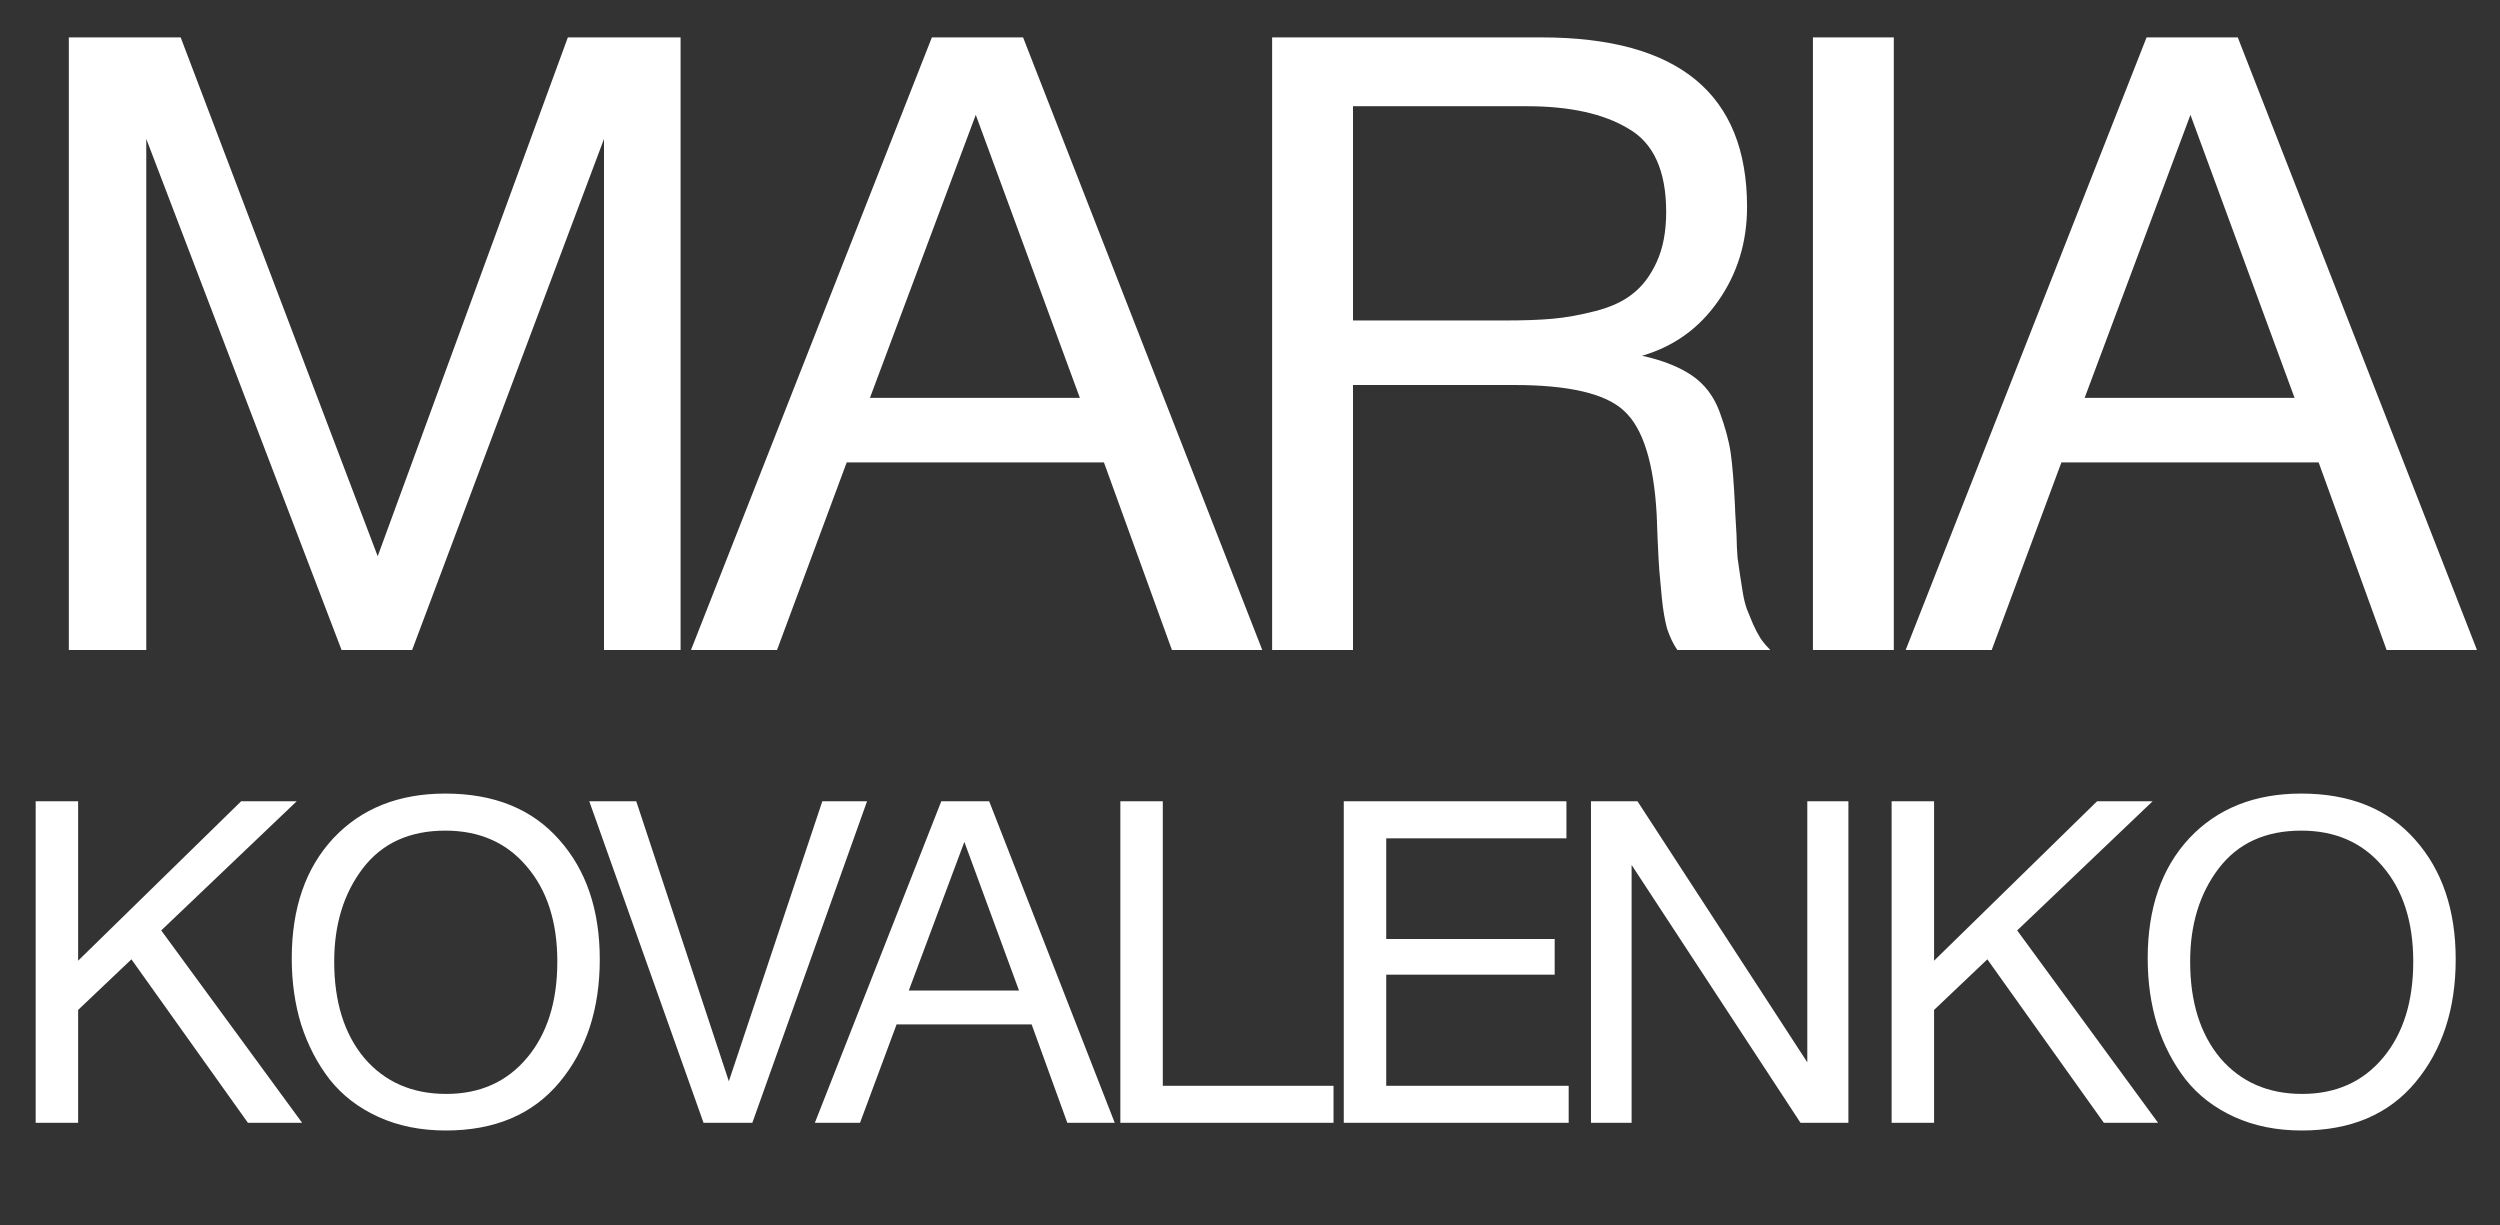
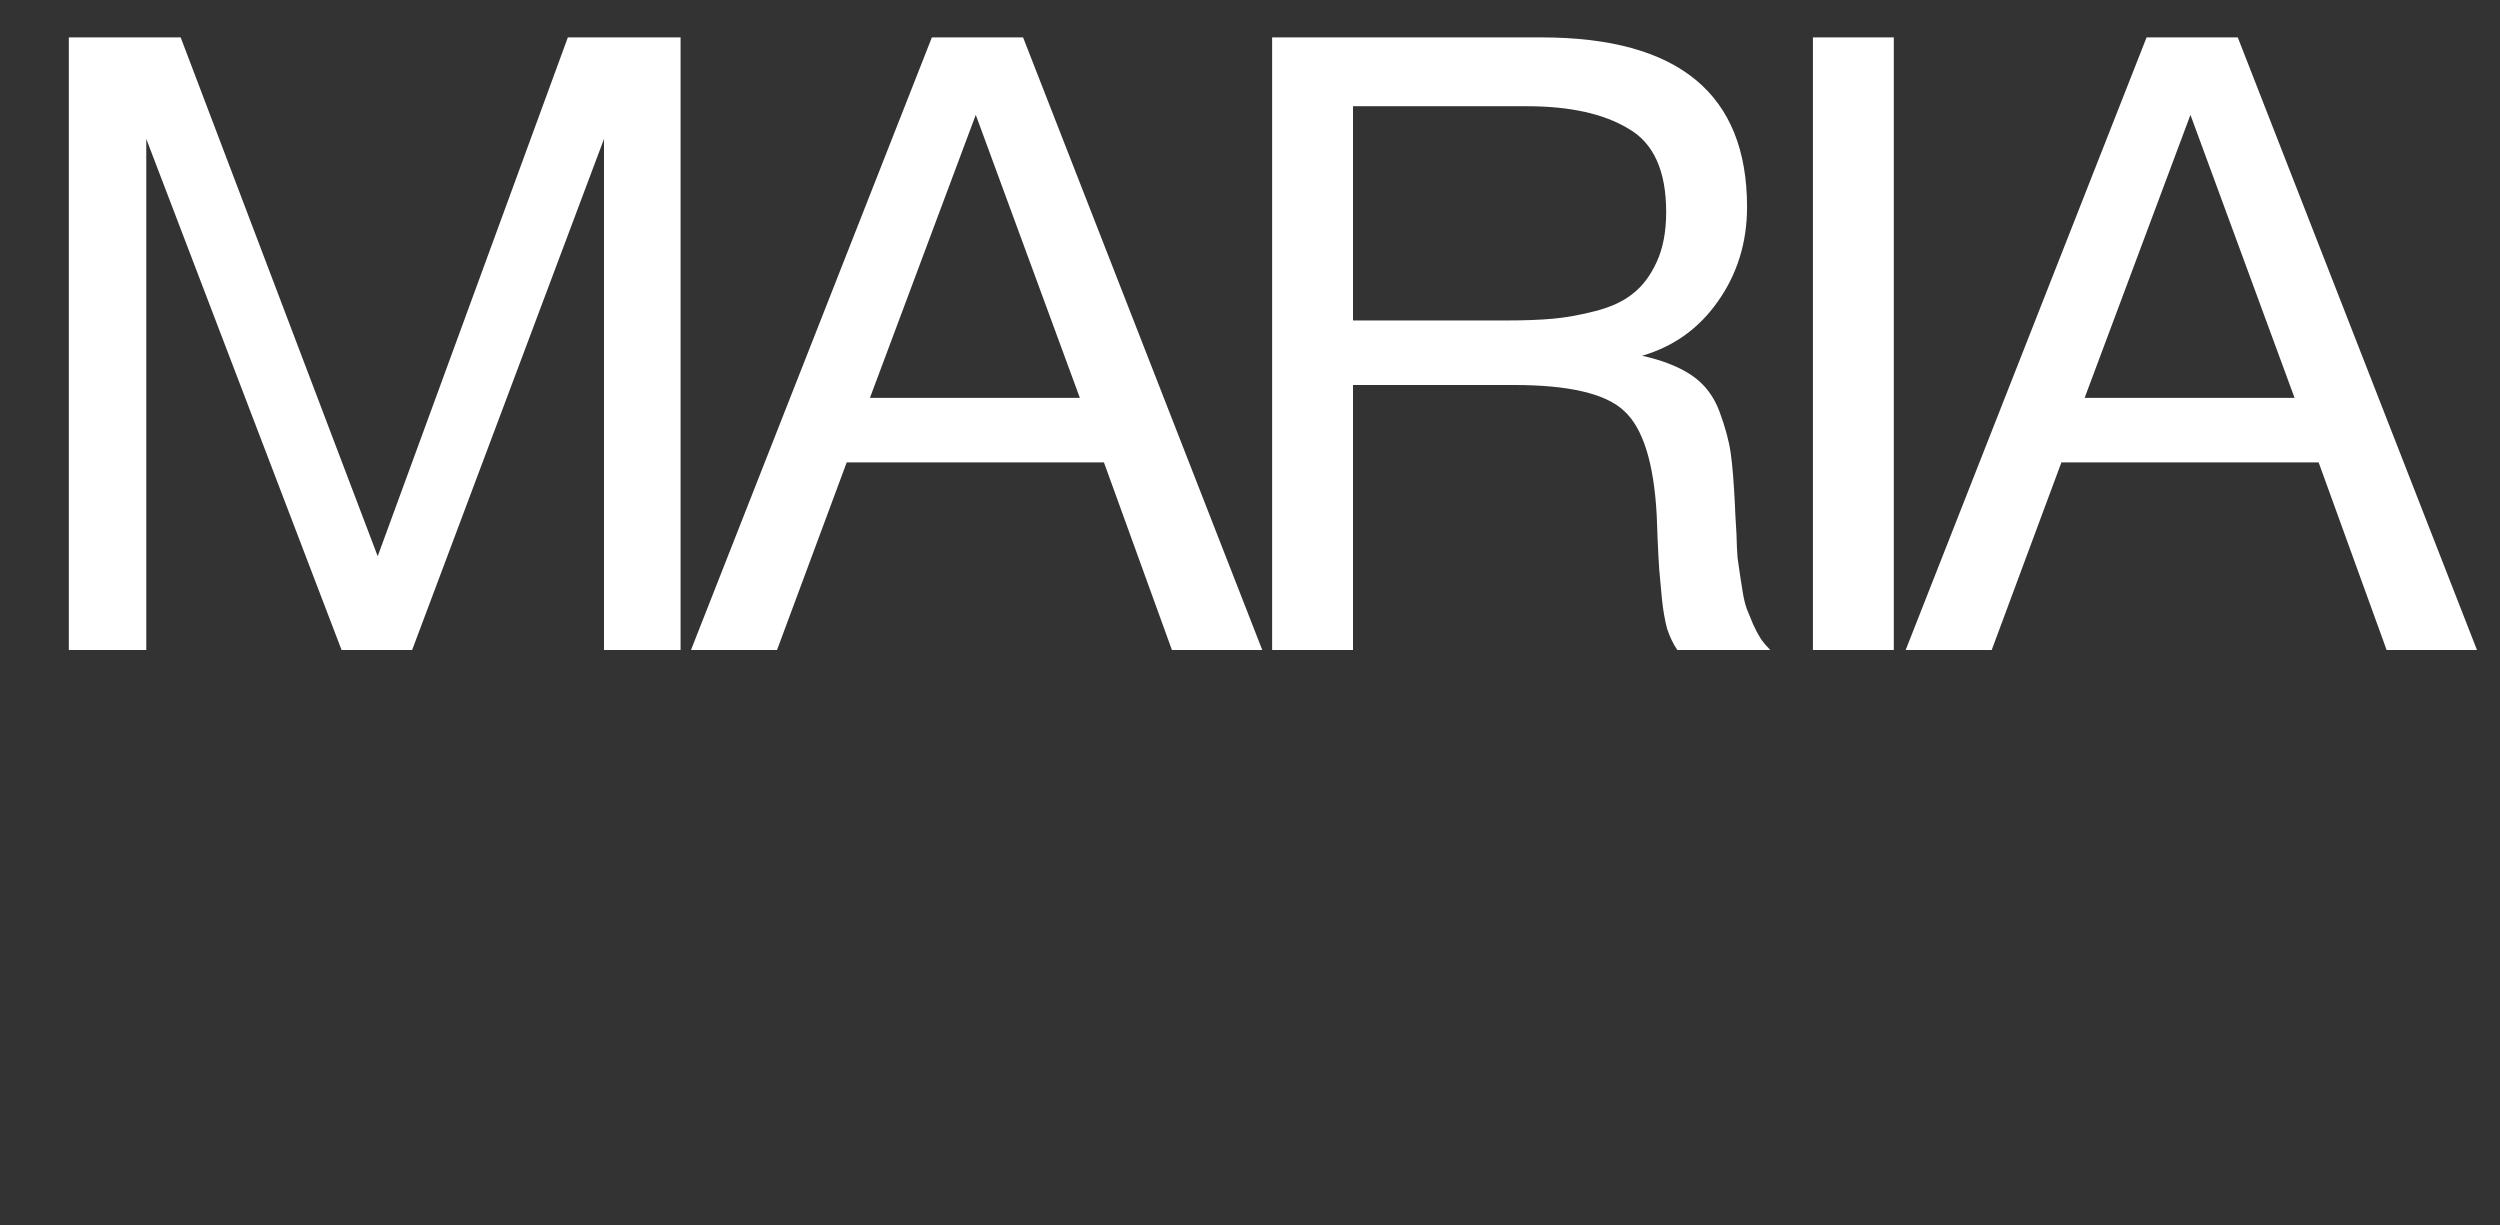
<svg xmlns="http://www.w3.org/2000/svg" width="100" height="49" viewBox="0 0 100 49" fill="none">
  <rect x="0" y="0" width="100" height="49" fill="#333333" stroke="none" />
  <path d="M2.753 1.496H7.227L15.108 22.249L22.714 1.496H27.223V26H24.16V5.557L16.485 26H13.663L5.851 5.557V26H2.753V1.496ZM40.923 1.496L50.491 26H46.877L44.158 18.497H33.868L31.081 26H27.639L37.275 1.496H40.923ZM43.195 15.916L39.031 4.594L34.797 15.916H43.195ZM50.885 1.496H61.657C67.14 1.496 69.882 3.756 69.882 8.276C69.882 9.698 69.492 10.96 68.712 12.062C67.955 13.14 66.945 13.863 65.683 14.23C66.509 14.413 67.175 14.677 67.679 15.021C68.184 15.366 68.551 15.847 68.781 16.467C69.01 17.086 69.159 17.637 69.228 18.119C69.297 18.601 69.354 19.312 69.4 20.253C69.4 20.344 69.412 20.574 69.434 20.941C69.457 21.285 69.469 21.526 69.469 21.664C69.469 21.778 69.48 21.996 69.503 22.317C69.549 22.639 69.584 22.88 69.607 23.04C69.629 23.201 69.664 23.419 69.71 23.694C69.756 23.97 69.813 24.199 69.882 24.383C69.951 24.543 70.031 24.738 70.123 24.968C70.215 25.174 70.318 25.369 70.433 25.553C70.547 25.713 70.674 25.862 70.811 26H67.094C66.934 25.771 66.796 25.484 66.681 25.14C66.59 24.796 66.521 24.394 66.475 23.935C66.429 23.453 66.394 23.075 66.371 22.799C66.349 22.501 66.326 22.077 66.303 21.526C66.28 20.975 66.268 20.666 66.268 20.597C66.154 18.509 65.718 17.121 64.96 16.433C64.226 15.744 62.758 15.4 60.555 15.4H54.12V26H50.885V1.496ZM54.12 4.249V12.819H60.211C60.968 12.819 61.599 12.796 62.104 12.75C62.632 12.704 63.205 12.601 63.825 12.44C64.444 12.28 64.938 12.05 65.305 11.752C65.695 11.454 66.016 11.029 66.268 10.479C66.521 9.928 66.647 9.263 66.647 8.482C66.647 6.831 66.142 5.718 65.133 5.144C64.146 4.548 62.792 4.249 61.072 4.249H54.12ZM75.752 1.496V26H72.517V1.496H75.752ZM89.511 1.496L99.079 26H95.465L92.746 18.497H82.456L79.668 26H76.227L85.863 1.496H89.511ZM91.783 15.916L87.618 4.594L83.385 15.916H91.783Z" fill="white" />
-   <path d="M11.869 32.05L6.449 37.217L12.086 44.913H9.918L5.257 38.373L3.125 40.397V44.913H1.427V32.05H3.125V38.428L9.647 32.05H11.869ZM17.813 31.743C19.764 31.743 21.281 32.357 22.365 33.586C23.449 34.802 23.991 36.398 23.991 38.373C23.991 40.361 23.455 41.998 22.383 43.287C21.311 44.576 19.794 45.22 17.831 45.22C16.831 45.22 15.934 45.039 15.139 44.678C14.344 44.317 13.694 43.817 13.188 43.179C12.694 42.541 12.315 41.812 12.05 40.993C11.797 40.174 11.67 39.289 11.67 38.337C11.67 36.326 12.224 34.724 13.332 33.532C14.452 32.339 15.946 31.743 17.813 31.743ZM17.813 33.225C16.379 33.225 15.277 33.73 14.507 34.742C13.748 35.742 13.368 36.982 13.368 38.464C13.368 40.078 13.772 41.366 14.579 42.33C15.398 43.281 16.488 43.757 17.849 43.757C19.198 43.757 20.276 43.275 21.082 42.312C21.89 41.348 22.293 40.066 22.293 38.464C22.293 36.874 21.883 35.603 21.064 34.652C20.258 33.7 19.174 33.225 17.813 33.225ZM23.571 32.05H25.45L29.154 43.251L32.893 32.05H34.682L30.093 44.913H28.142L23.571 32.05ZM39.567 32.05L44.59 44.913H42.693L41.265 40.975H35.864L34.401 44.913H32.594L37.652 32.05H39.567ZM40.76 39.62L38.574 33.676L36.352 39.62H40.76ZM53.341 43.432V44.913H44.814V32.05H46.512V43.432H53.341ZM62.657 32.05V33.532H55.449V37.56H62.187V38.987H55.449V43.432H62.747V44.913H53.751V32.05H62.657ZM63.639 32.05H65.499L72.292 42.492V32.05H73.936V44.913H72.021L65.264 34.598V44.913H63.639V32.05ZM86.106 32.05L80.687 37.217L86.323 44.913H84.155L79.494 38.373L77.363 40.397V44.913H75.665V32.05H77.363V38.428L83.884 32.05H86.106ZM92.05 31.743C94.001 31.743 95.519 32.357 96.603 33.586C97.686 34.802 98.228 36.398 98.228 38.373C98.228 40.361 97.692 41.998 96.621 43.287C95.549 44.576 94.031 45.22 92.068 45.22C91.068 45.22 90.171 45.039 89.376 44.678C88.581 44.317 87.931 43.817 87.425 43.179C86.931 42.541 86.552 41.812 86.287 40.993C86.034 40.174 85.908 39.289 85.908 38.337C85.908 36.326 86.462 34.724 87.57 33.532C88.69 32.339 90.183 31.743 92.05 31.743ZM92.05 33.225C90.617 33.225 89.515 33.73 88.744 34.742C87.985 35.742 87.606 36.982 87.606 38.464C87.606 40.078 88.009 41.366 88.816 42.33C89.635 43.281 90.725 43.757 92.086 43.757C93.435 43.757 94.513 43.275 95.32 42.312C96.127 41.348 96.53 40.066 96.53 38.464C96.53 36.874 96.121 35.603 95.302 34.652C94.495 33.7 93.411 33.225 92.05 33.225Z" fill="white" />
</svg>